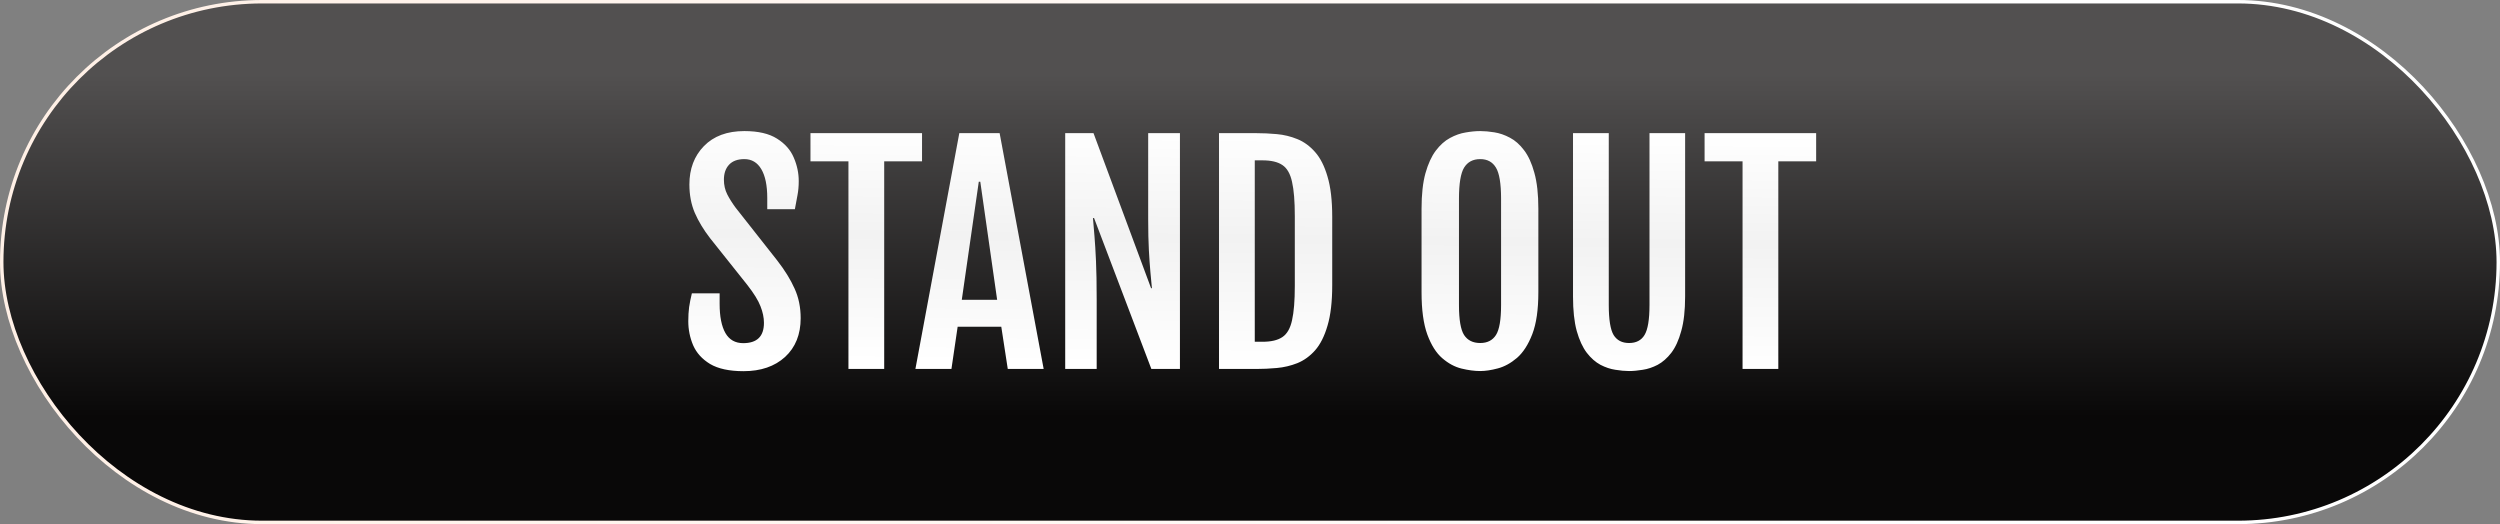
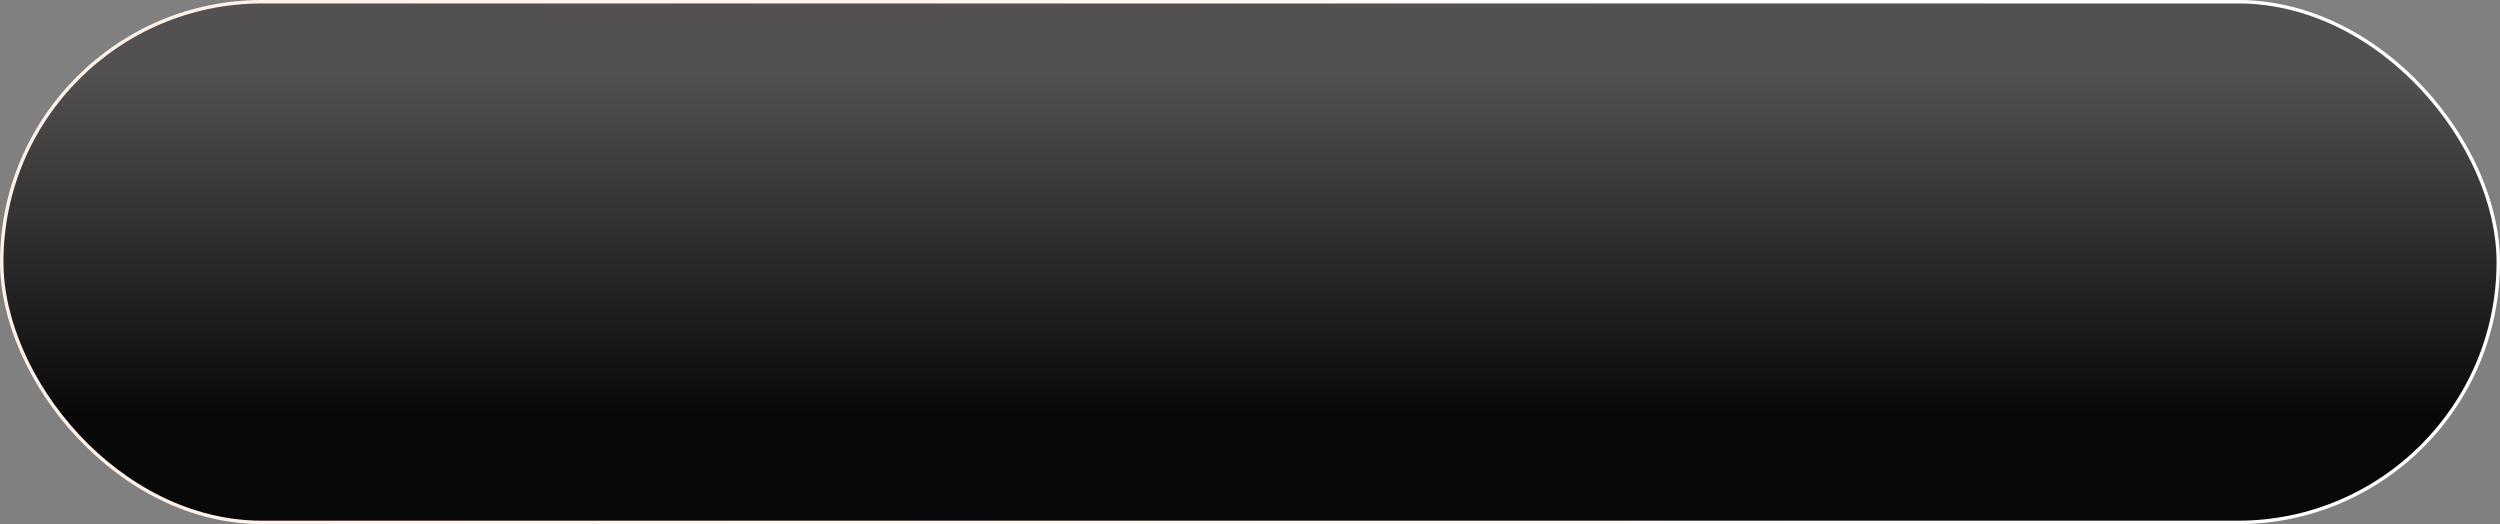
<svg xmlns="http://www.w3.org/2000/svg" width="725" height="152" viewBox="0 0 725 152" fill="none">
  <rect x="0" y="0" width="725" height="152" fill="#808080" stroke="none" />
  <rect x="0.5" y="0.5" width="724" height="151" rx="75.5" fill="url(#paint0_linear_1586_2)" />
  <rect x="0.5" y="0.5" width="724" height="151" rx="75.5" stroke="url(#paint1_linear_1586_2)" />
-   <path d="M199.603 93.147C199.603 91.678 199.683 90.317 199.843 89.062C200.03 87.808 200.297 86.473 200.644 85.059H208.691V88.102C208.691 91.785 209.252 94.615 210.373 96.59C211.494 98.538 213.216 99.513 215.538 99.513C219.542 99.513 221.544 97.551 221.544 93.627C221.544 92.106 221.21 90.504 220.543 88.822C219.902 87.141 218.634 85.085 216.739 82.656L205.929 69.083C204.034 66.627 202.552 64.171 201.484 61.716C200.443 59.26 199.923 56.524 199.923 53.508C199.923 48.97 201.324 45.26 204.127 42.377C206.956 39.467 210.867 38.013 215.858 38.013C219.889 38.013 223.052 38.747 225.348 40.215C227.643 41.656 229.258 43.485 230.192 45.7C231.153 47.916 231.634 50.185 231.634 52.507C231.634 53.975 231.514 55.336 231.273 56.591C231.06 57.819 230.806 59.18 230.513 60.675H222.505V57.392C222.505 53.788 221.931 51.012 220.783 49.063C219.635 47.115 217.994 46.141 215.858 46.141C213.91 46.141 212.428 46.688 211.414 47.782C210.426 48.85 209.933 50.291 209.933 52.106C209.933 53.655 210.253 55.069 210.894 56.351C211.534 57.605 212.348 58.9 213.336 60.234L225.388 75.529C227.603 78.385 229.285 81.108 230.433 83.697C231.607 86.26 232.194 89.116 232.194 92.266C232.194 96.99 230.686 100.741 227.67 103.517C224.654 106.266 220.636 107.641 215.618 107.641C211.507 107.641 208.278 106.947 205.929 105.559C203.606 104.144 201.965 102.329 201.004 100.113C200.07 97.898 199.603 95.576 199.603 93.147ZM246.048 46.781H235.037V38.613H267.389V46.781H256.418V107H246.048V46.781ZM278.199 38.613H289.891L302.663 107H292.253L290.371 94.748H277.719L275.917 107H265.467L278.199 38.613ZM289.17 86.94L284.285 52.707H283.845L278.92 86.94H289.17ZM308.909 38.613H317.117L333.813 83.577H334.054C333.947 82.162 333.8 80.588 333.613 78.853C333.453 77.091 333.306 74.982 333.173 72.526C333.039 70.071 332.973 67.081 332.973 63.558V38.613H342.182V107H333.894L317.277 63.237H316.957C317.09 64.839 317.237 66.587 317.397 68.482C317.558 70.378 317.704 72.767 317.838 75.649C317.971 78.532 318.038 82.283 318.038 86.9V107H308.909V38.613ZM364.283 107H353.513V38.613H364.283C366.232 38.613 368.234 38.707 370.289 38.894C372.344 39.08 374.32 39.561 376.215 40.335C378.137 41.109 379.858 42.364 381.38 44.099C382.901 45.807 384.103 48.183 384.983 51.226C385.891 54.242 386.345 58.126 386.345 62.877V82.736C386.345 87.488 385.891 91.385 384.983 94.428C384.103 97.471 382.901 99.86 381.38 101.595C379.858 103.303 378.137 104.544 376.215 105.318C374.32 106.066 372.344 106.533 370.289 106.72C368.234 106.907 366.232 107 364.283 107ZM363.883 46.501V99.112H366.125C368.634 99.112 370.556 98.659 371.891 97.751C373.252 96.843 374.186 95.215 374.693 92.866C375.227 90.517 375.494 87.207 375.494 82.936V62.677C375.494 58.379 375.227 55.069 374.693 52.747C374.186 50.398 373.252 48.77 371.891 47.862C370.556 46.955 368.634 46.501 366.125 46.501H363.883ZM429.267 107.601C427.612 107.601 425.797 107.36 423.821 106.88C421.873 106.399 420.018 105.398 418.256 103.877C416.494 102.355 415.053 100.073 413.932 97.03C412.811 93.961 412.25 89.863 412.25 84.738V60.515C412.25 56.404 412.624 52.987 413.371 50.265C414.145 47.515 415.146 45.327 416.374 43.698C417.629 42.043 419.003 40.815 420.498 40.015C422.02 39.187 423.541 38.653 425.062 38.413C426.584 38.146 427.985 38.013 429.267 38.013C430.494 38.013 431.856 38.133 433.351 38.373C434.872 38.613 436.38 39.134 437.875 39.935C439.37 40.709 440.731 41.91 441.959 43.538C443.214 45.166 444.215 47.355 444.962 50.105C445.736 52.854 446.123 56.324 446.123 60.515V84.738C446.123 89.81 445.536 93.867 444.361 96.91C443.187 99.953 441.705 102.249 439.917 103.797C438.129 105.318 436.273 106.333 434.352 106.84C432.456 107.347 430.761 107.601 429.267 107.601ZM429.267 99.473C431.322 99.473 432.843 98.699 433.831 97.15C434.819 95.602 435.312 92.706 435.312 88.462V57.632C435.312 53.254 434.819 50.251 433.831 48.623C432.843 46.968 431.322 46.141 429.267 46.141C427.158 46.141 425.596 46.968 424.582 48.623C423.594 50.251 423.101 53.254 423.101 57.632V88.462C423.101 92.706 423.594 95.602 424.582 97.15C425.596 98.699 427.158 99.473 429.267 99.473ZM472.429 107.601C471.254 107.601 469.933 107.48 468.465 107.24C467.023 107.027 465.582 106.546 464.141 105.799C462.699 105.025 461.378 103.864 460.177 102.315C458.976 100.741 458.001 98.632 457.254 95.989C456.533 93.347 456.173 90.01 456.173 85.98V38.613H466.543V88.422C466.543 92.666 467.01 95.576 467.944 97.15C468.905 98.699 470.4 99.473 472.429 99.473C474.484 99.473 475.979 98.699 476.913 97.15C477.874 95.576 478.354 92.666 478.354 88.422V38.613H488.685V85.98C488.685 90.01 488.311 93.347 487.563 95.989C486.843 98.632 485.882 100.741 484.681 102.315C483.479 103.864 482.158 105.025 480.717 105.799C479.275 106.546 477.834 107.027 476.393 107.24C474.951 107.48 473.63 107.601 472.429 107.601ZM505.341 46.781H494.33V38.613H526.682V46.781H515.711V107H505.341V46.781Z" fill="url(#paint2_linear_1586_2)" />
  <defs>
    <linearGradient id="paint0_linear_1586_2" x1="362.896" y1="21.5" x2="362.896" y2="121" gradientUnits="userSpaceOnUse">
      <stop stop-color="#525050" />
      <stop offset="1" stop-color="#090808" />
    </linearGradient>
    <linearGradient id="paint1_linear_1586_2" x1="19.809" y1="24.5" x2="580.771" y2="105.516" gradientUnits="userSpaceOnUse">
      <stop stop-color="#FFF0E6" />
      <stop offset="1" stop-color="white" />
    </linearGradient>
    <linearGradient id="paint2_linear_1586_2" x1="330.216" y1="37" x2="329.48" y2="106.996" gradientUnits="userSpaceOnUse">
      <stop stop-color="white" />
      <stop offset="0.455" stop-color="#F2F2F2" />
      <stop offset="0.98" stop-color="white" />
    </linearGradient>
  </defs>
</svg>